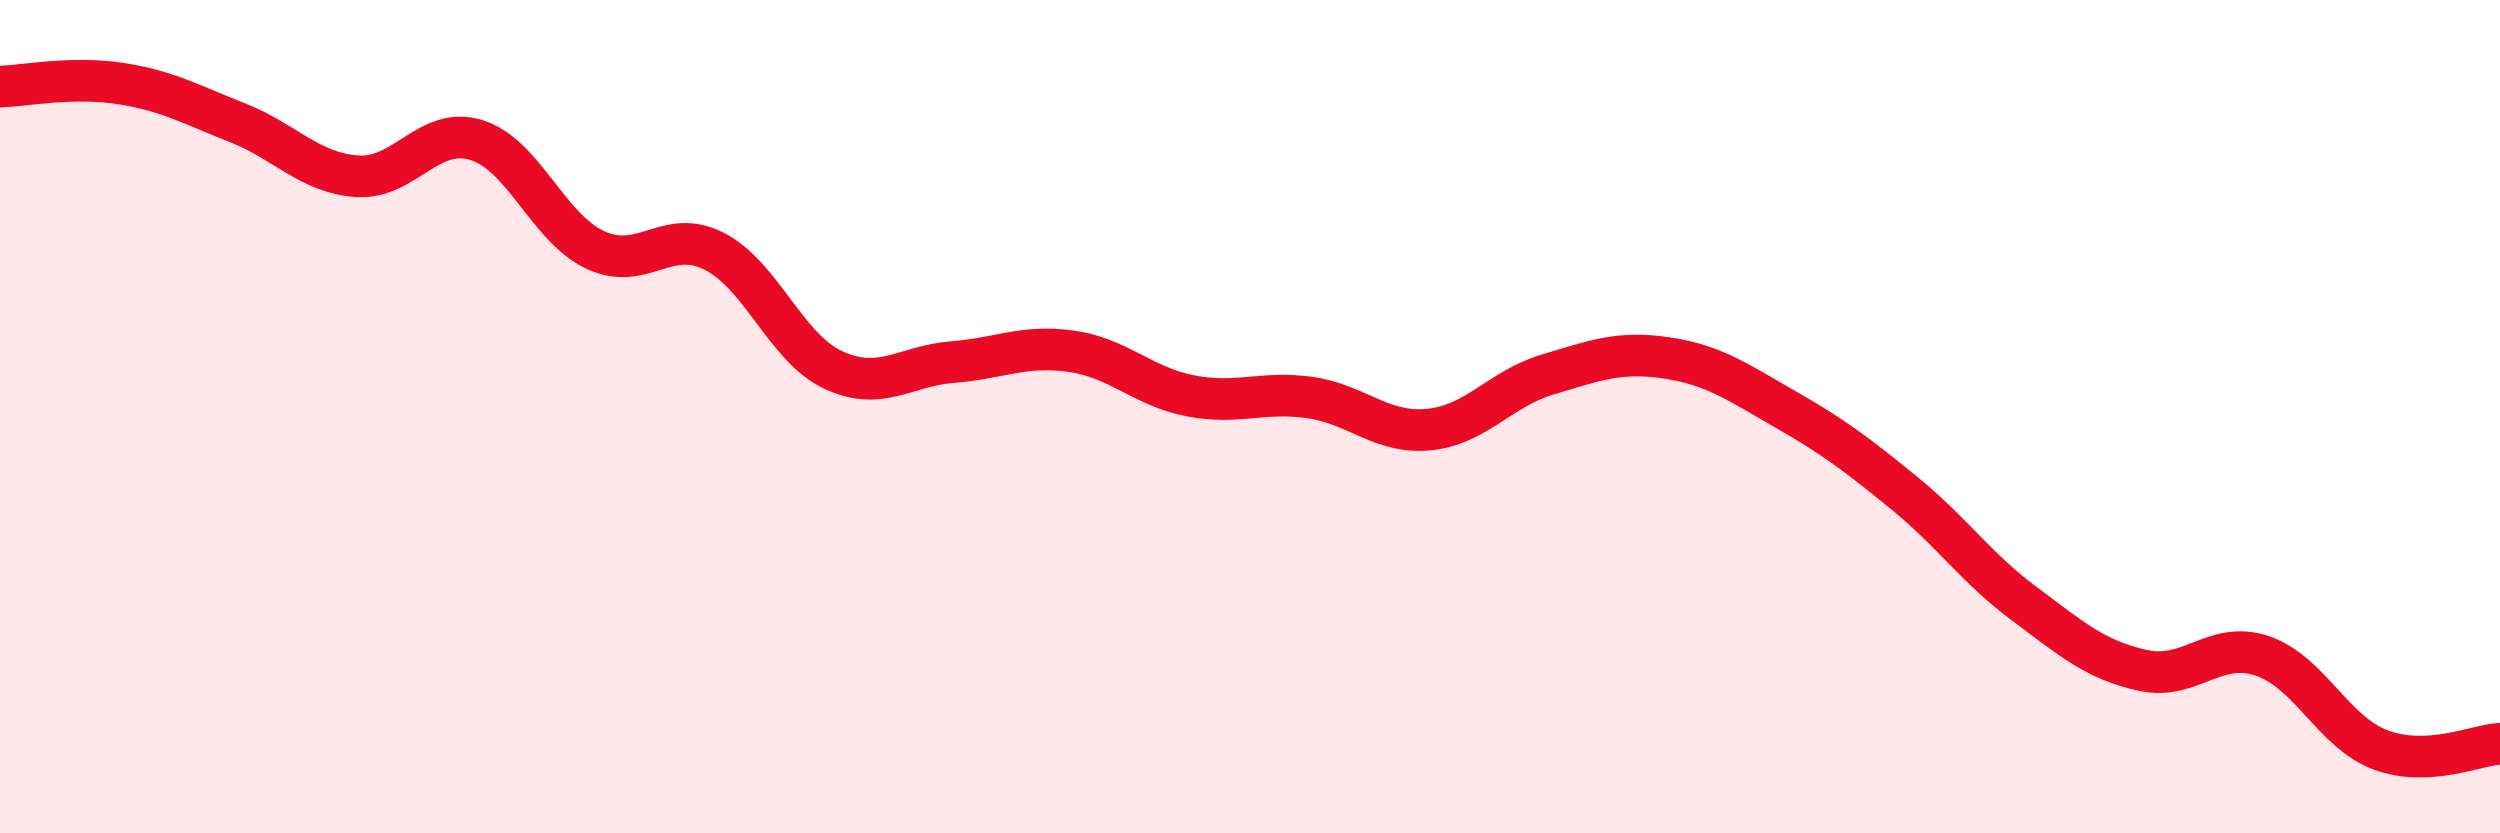
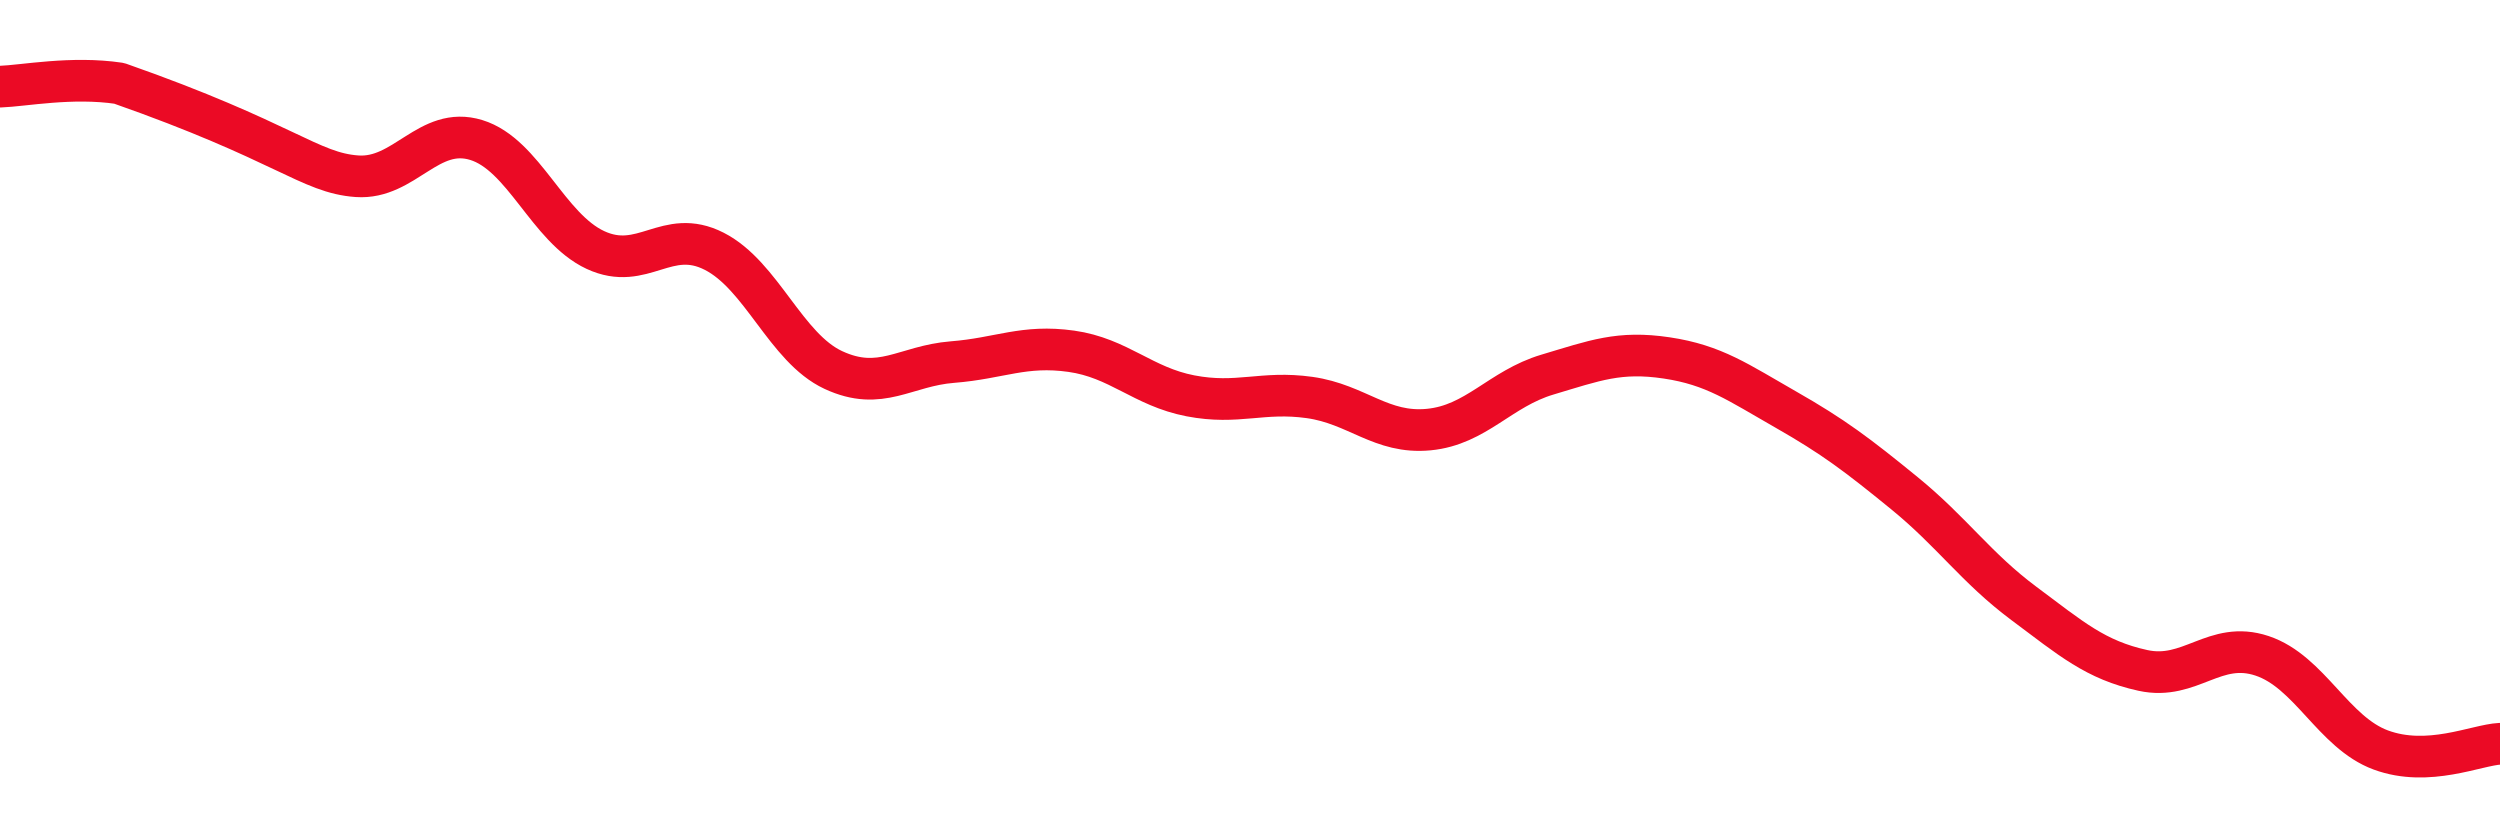
<svg xmlns="http://www.w3.org/2000/svg" width="60" height="20" viewBox="0 0 60 20">
-   <path d="M 0,2.08 C 0.57,2.06 1.72,1.83 2.86,2 C 4,2.17 4.57,2.5 5.71,2.95 C 6.85,3.4 7.43,4.15 8.57,4.23 C 9.71,4.31 10.29,3.01 11.43,3.36 C 12.57,3.71 13.15,5.47 14.29,6 C 15.43,6.53 16,5.45 17.14,6.03 C 18.28,6.61 18.86,8.35 20,8.88 C 21.14,9.41 21.72,8.78 22.86,8.69 C 24,8.6 24.57,8.27 25.71,8.43 C 26.85,8.59 27.43,9.28 28.57,9.5 C 29.71,9.72 30.29,9.38 31.43,9.54 C 32.57,9.7 33.15,10.42 34.29,10.31 C 35.43,10.2 36,9.33 37.14,8.99 C 38.28,8.65 38.86,8.42 40,8.59 C 41.14,8.76 41.72,9.18 42.86,9.83 C 44,10.48 44.57,10.91 45.71,11.84 C 46.85,12.77 47.43,13.63 48.57,14.48 C 49.71,15.33 50.29,15.84 51.43,16.09 C 52.57,16.34 53.15,15.36 54.29,15.74 C 55.43,16.12 56,17.58 57.14,18 C 58.28,18.42 59.43,17.88 60,17.85L60 20L0 20Z" fill="#EB0A25" opacity="0.1" stroke-linecap="round" stroke-linejoin="round" />
-   <path d="M 0,2.08 C 0.57,2.06 1.72,1.83 2.86,2 C 4,2.17 4.57,2.5 5.71,2.95 C 6.85,3.4 7.43,4.15 8.57,4.23 C 9.71,4.31 10.29,3.01 11.43,3.36 C 12.57,3.71 13.15,5.47 14.29,6 C 15.43,6.53 16,5.45 17.14,6.03 C 18.28,6.61 18.86,8.35 20,8.88 C 21.14,9.41 21.72,8.78 22.86,8.69 C 24,8.6 24.57,8.27 25.71,8.43 C 26.85,8.59 27.43,9.28 28.57,9.5 C 29.71,9.72 30.29,9.38 31.43,9.54 C 32.57,9.7 33.15,10.42 34.29,10.31 C 35.43,10.2 36,9.33 37.14,8.99 C 38.28,8.65 38.86,8.42 40,8.59 C 41.14,8.76 41.72,9.18 42.86,9.83 C 44,10.48 44.57,10.91 45.71,11.84 C 46.85,12.77 47.43,13.63 48.57,14.48 C 49.71,15.33 50.29,15.84 51.43,16.09 C 52.57,16.34 53.15,15.36 54.29,15.74 C 55.43,16.12 56,17.58 57.14,18 C 58.28,18.42 59.43,17.88 60,17.85" stroke="#EB0A25" stroke-width="1" fill="none" stroke-linecap="round" stroke-linejoin="round" />
+   <path d="M 0,2.08 C 0.57,2.06 1.72,1.83 2.86,2 C 6.85,3.4 7.43,4.15 8.57,4.23 C 9.71,4.31 10.29,3.01 11.43,3.36 C 12.57,3.71 13.15,5.47 14.29,6 C 15.43,6.53 16,5.45 17.14,6.03 C 18.28,6.61 18.86,8.35 20,8.88 C 21.14,9.41 21.72,8.78 22.86,8.69 C 24,8.6 24.57,8.27 25.71,8.43 C 26.85,8.59 27.43,9.28 28.57,9.5 C 29.71,9.72 30.29,9.38 31.43,9.54 C 32.57,9.7 33.15,10.42 34.29,10.31 C 35.43,10.2 36,9.33 37.14,8.99 C 38.28,8.65 38.86,8.42 40,8.59 C 41.14,8.76 41.72,9.18 42.86,9.83 C 44,10.48 44.57,10.91 45.71,11.84 C 46.85,12.77 47.43,13.63 48.57,14.48 C 49.71,15.33 50.29,15.84 51.43,16.09 C 52.57,16.34 53.15,15.36 54.29,15.74 C 55.43,16.12 56,17.58 57.14,18 C 58.28,18.42 59.43,17.88 60,17.85" stroke="#EB0A25" stroke-width="1" fill="none" stroke-linecap="round" stroke-linejoin="round" />
</svg>